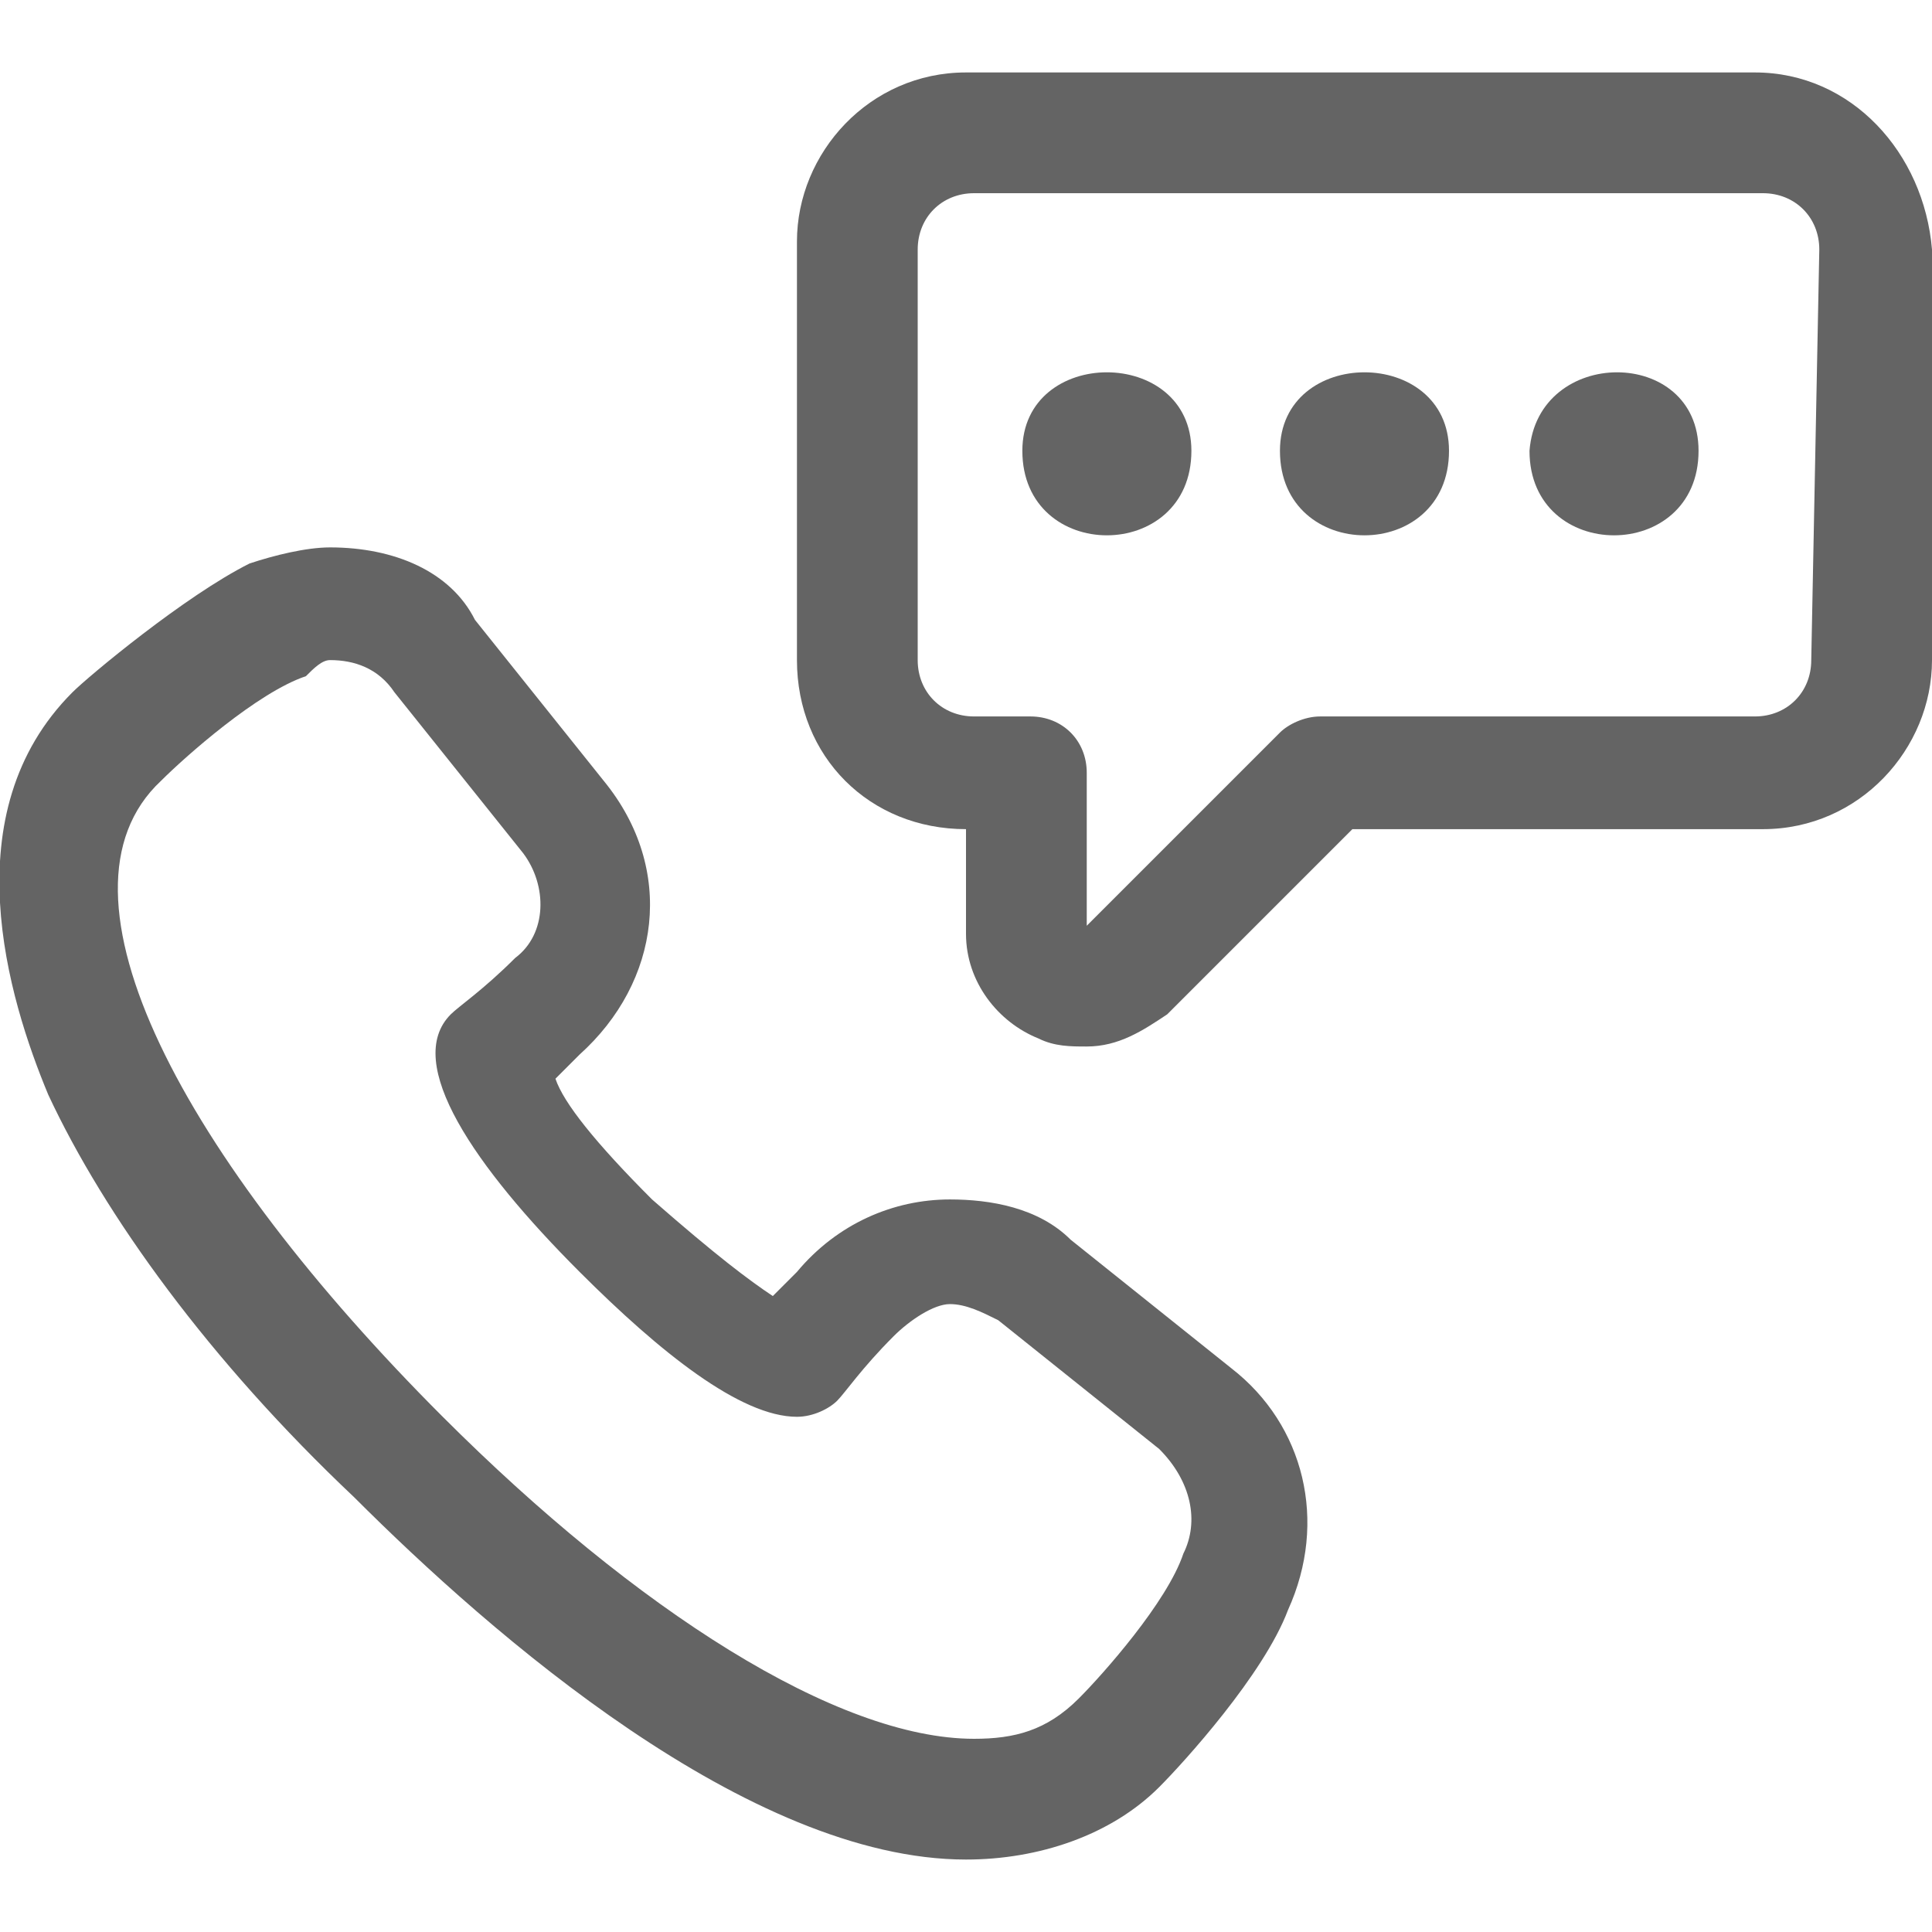
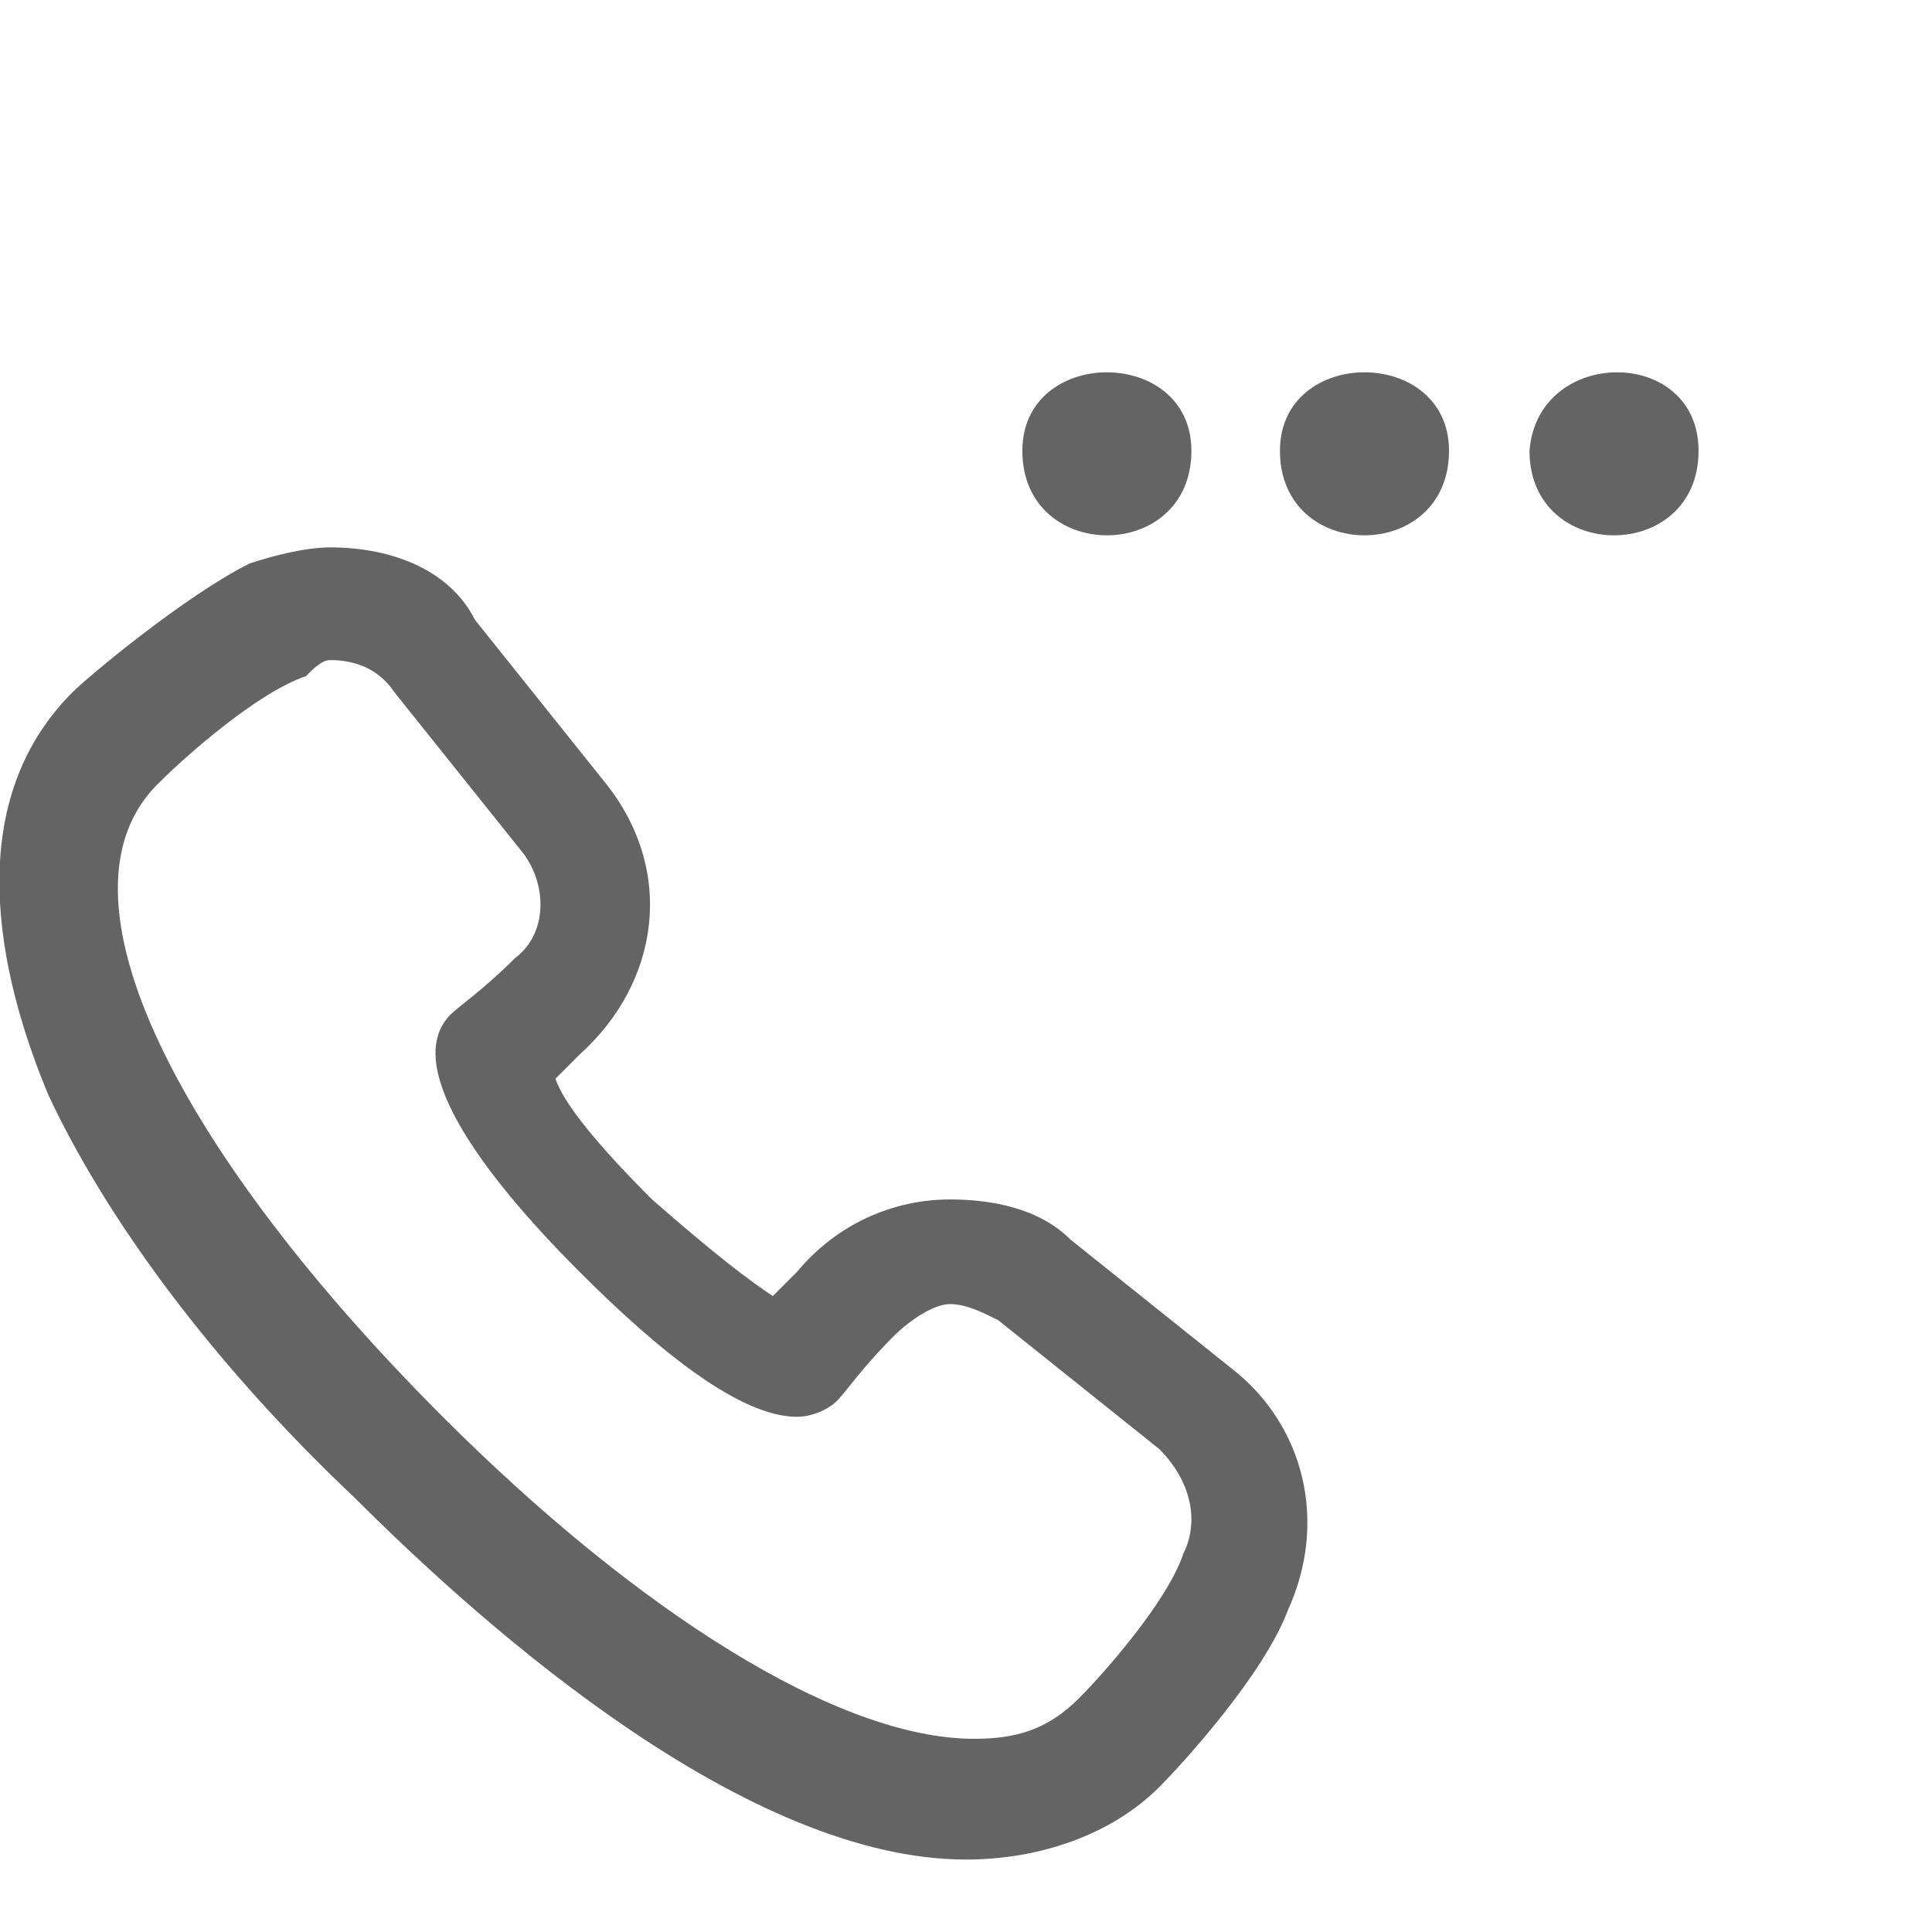
<svg xmlns="http://www.w3.org/2000/svg" xml:space="preserve" x="0" y="0" version="1.1" width="24" height="24" viewBox="0 0 24 24" fill="#646464">
-   <path d="M21.8.9H12c-1.2 0-2.1 1-2.1 2.1v5.2c0 1.2.9 2.1 2.1 2.1v1.3c0 .6.4 1.1.9 1.3.2.1.4.1.6.1.4 0 .7-.2 1-.4l2.3-2.3h5.1c1.2 0 2.1-1 2.1-2.1V3.1c-.1-1.2-1-2.2-2.2-2.2zm.7 7.3c0 .4-.3.7-.7.7h-5.4c-.2 0-.4.1-.5.2l-2.4 2.4V9.6c0-.4-.3-.7-.7-.7h-.7c-.4 0-.7-.3-.7-.7V3.1c0-.4.3-.7.7-.7h9.8c.4 0 .7.3.7.7l-.1 5.1z" class="st0" />
  <path d="M14.8 5.6c0 1.4-2.1 1.4-2.1 0 0-1.3 2.1-1.3 2.1 0m3.2 0c0 1.4-2.1 1.4-2.1 0 0-1.3 2.1-1.3 2.1 0m3.1 0C21.1 7 19 7 19 5.6c.1-1.3 2.1-1.3 2.1 0M15.3 17l-2-1.6c-.4-.4-1-.5-1.5-.5-.7 0-1.4.3-1.9.9l-.3.3c-.3-.2-.7-.5-1.5-1.2-.7-.7-1.1-1.2-1.2-1.5l.3-.3c1-.9 1.2-2.3.3-3.4l-1.6-2c-.3-.6-1-.9-1.8-.9-.3 0-.7.1-1 .2-.8.4-2 1.4-2.2 1.6-1.5 1.5-.8 3.8-.3 5 .7 1.5 2 3.3 3.8 5 1.7 1.7 4.9 4.5 7.6 4.5.9 0 1.8-.3 2.4-.9.3-.3 1.3-1.4 1.6-2.2.5-1.1.2-2.3-.7-3zm-.6 2.3c-.2.6-1 1.5-1.3 1.8-.4.4-.8.5-1.3.5-1.7 0-4.2-1.6-6.6-4-3.2-3.2-5-6.5-3.5-7.9.3-.3 1.2-1.1 1.8-1.3.1-.1.2-.2.3-.2.3 0 .6.1.8.4l1.6 2c.3.4.3 1-.1 1.3-.4.4-.7.6-.8.7-.6.6.3 1.9 1.6 3.2 1 1 2 1.8 2.7 1.8.2 0 .4-.1.5-.2.1-.1.3-.4.7-.8.2-.2.5-.4.7-.4.2 0 .4.1.6.2l2 1.6c.4.4.5.9.3 1.3z" class="st0" />
</svg>